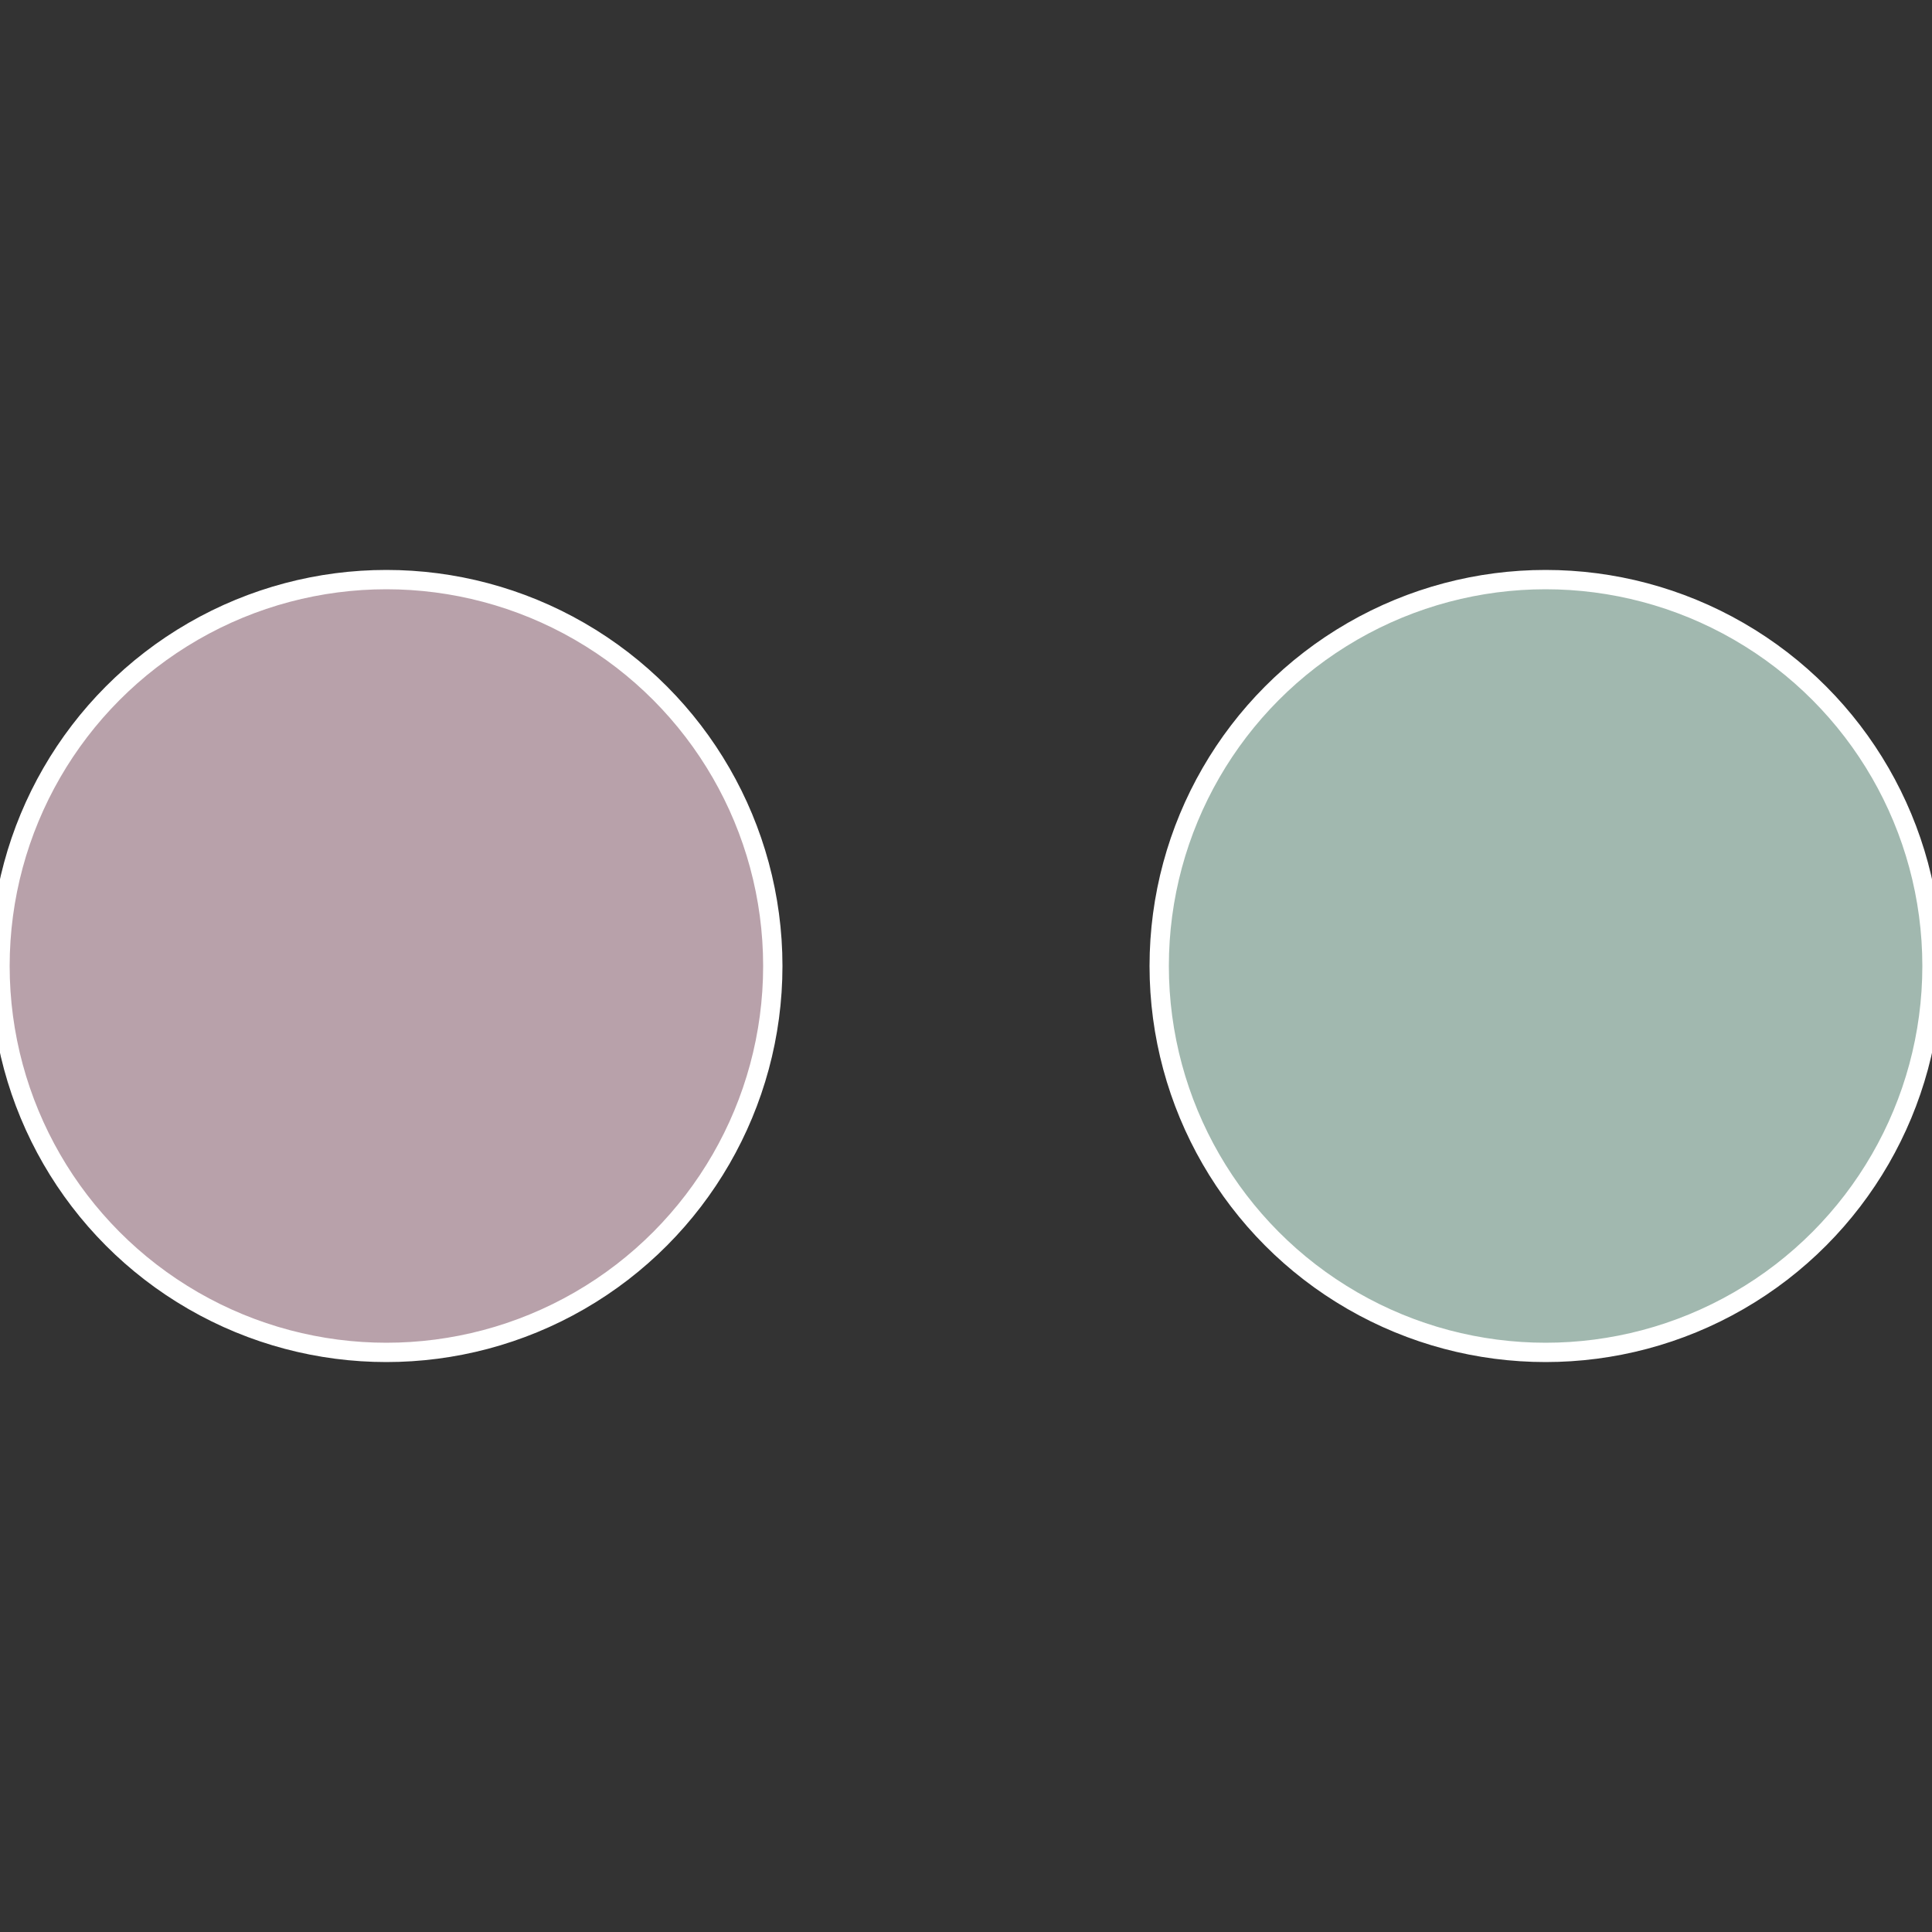
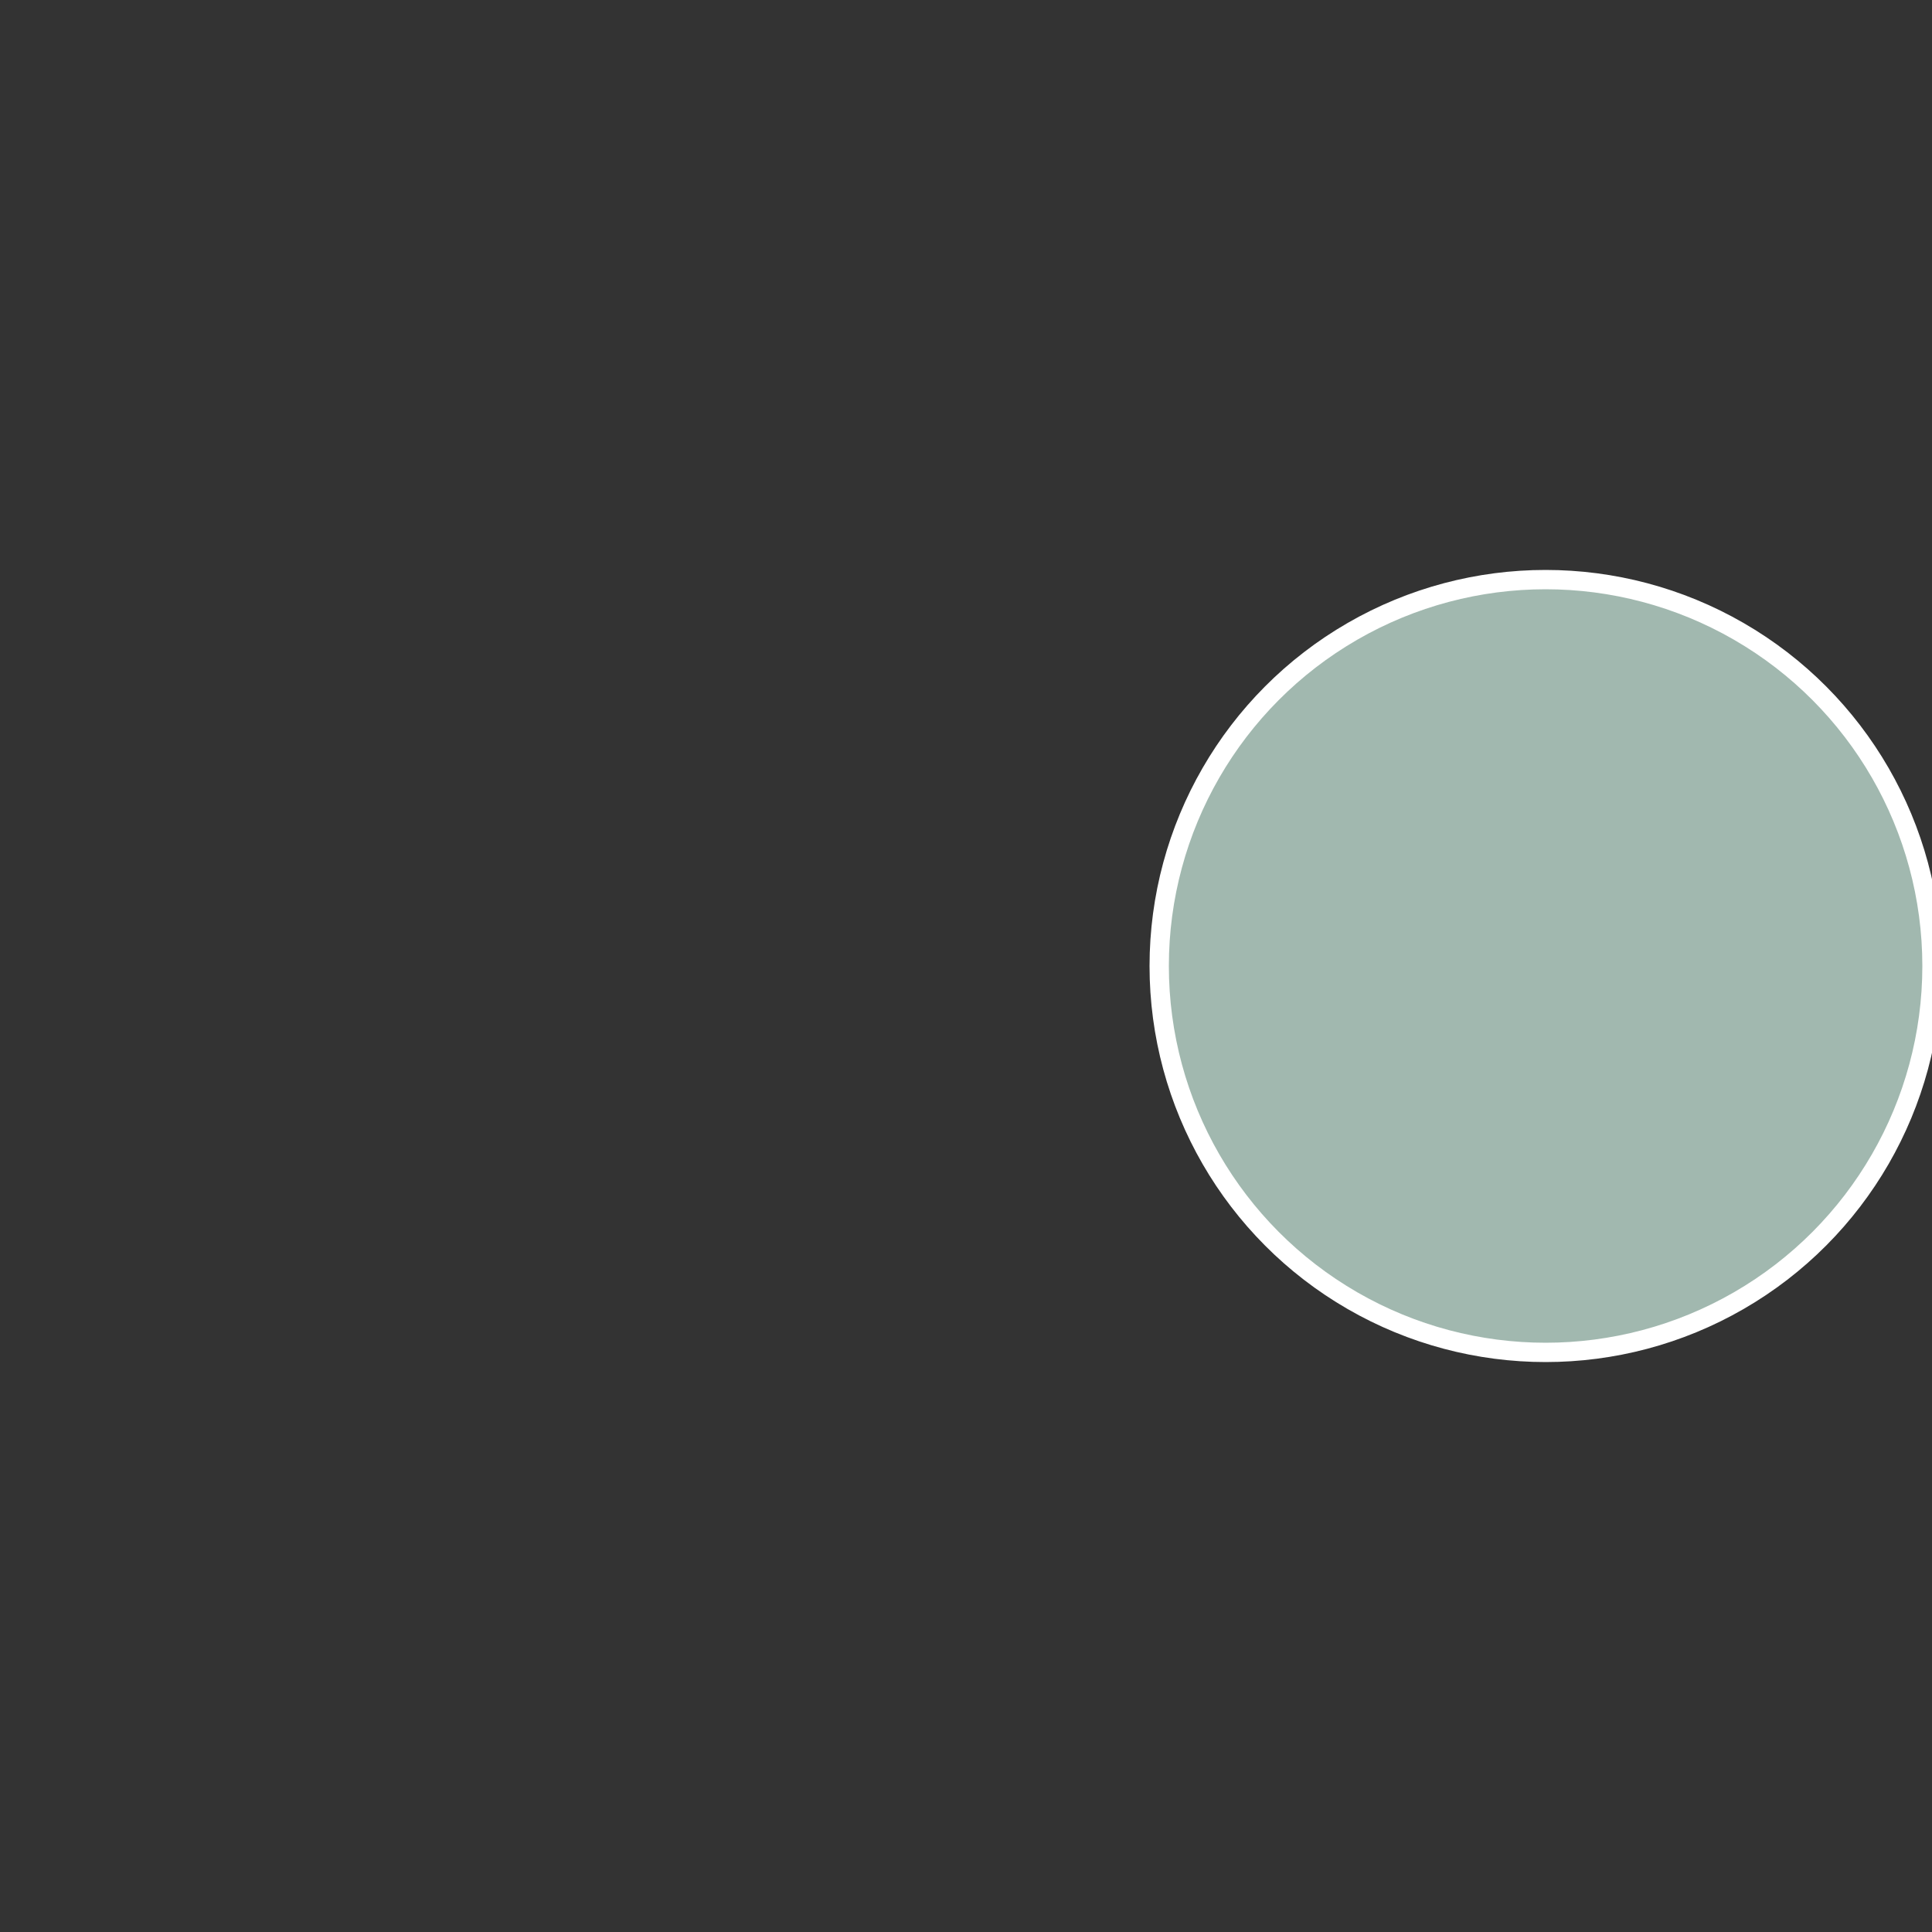
<svg xmlns="http://www.w3.org/2000/svg" width="500" height="500" viewBox="-1 -1 2 2">
  <rect x="-1" y="-1" width="2" height="2" fill="#333333" stroke="none" />
  <circle cx="0.6" cy="0" r="0.4" fill="#a1b8af" stroke="#fff" stroke-width="1%" />
-   <circle cx="-0.6" cy="7.3478807948841E-17" r="0.4" fill="#b8a1aa" stroke="#fff" stroke-width="1%" />
</svg>